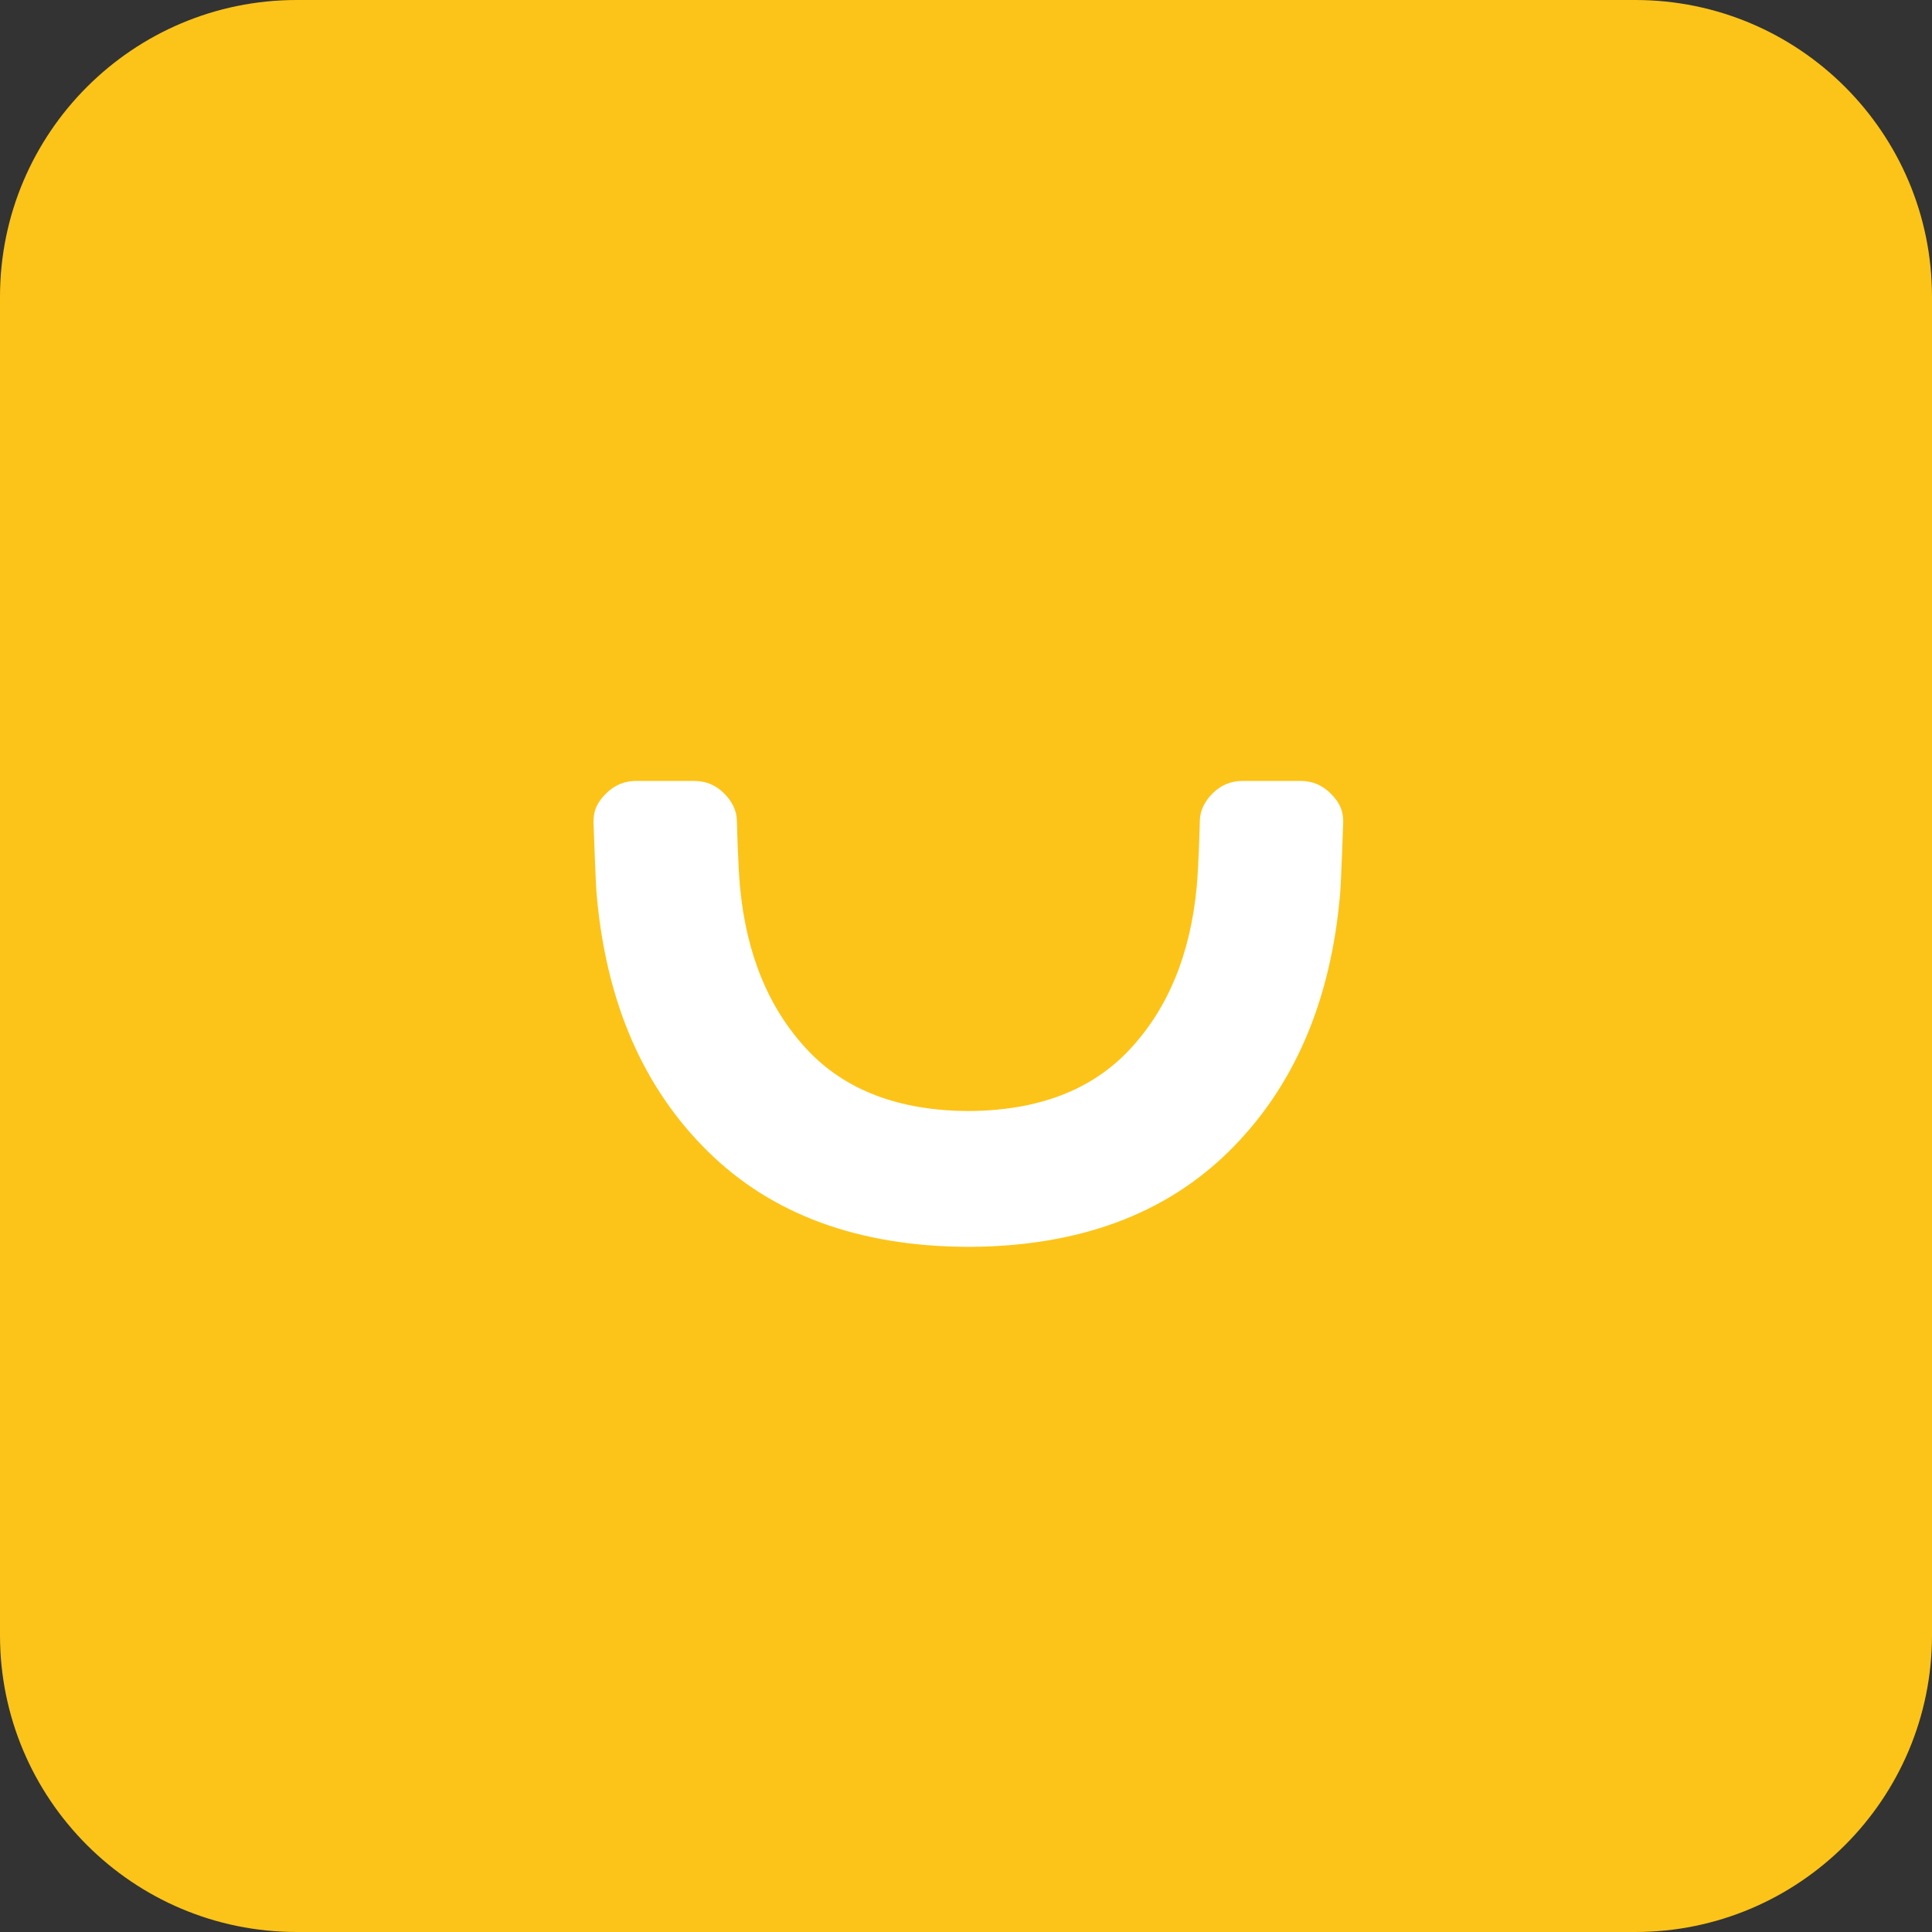
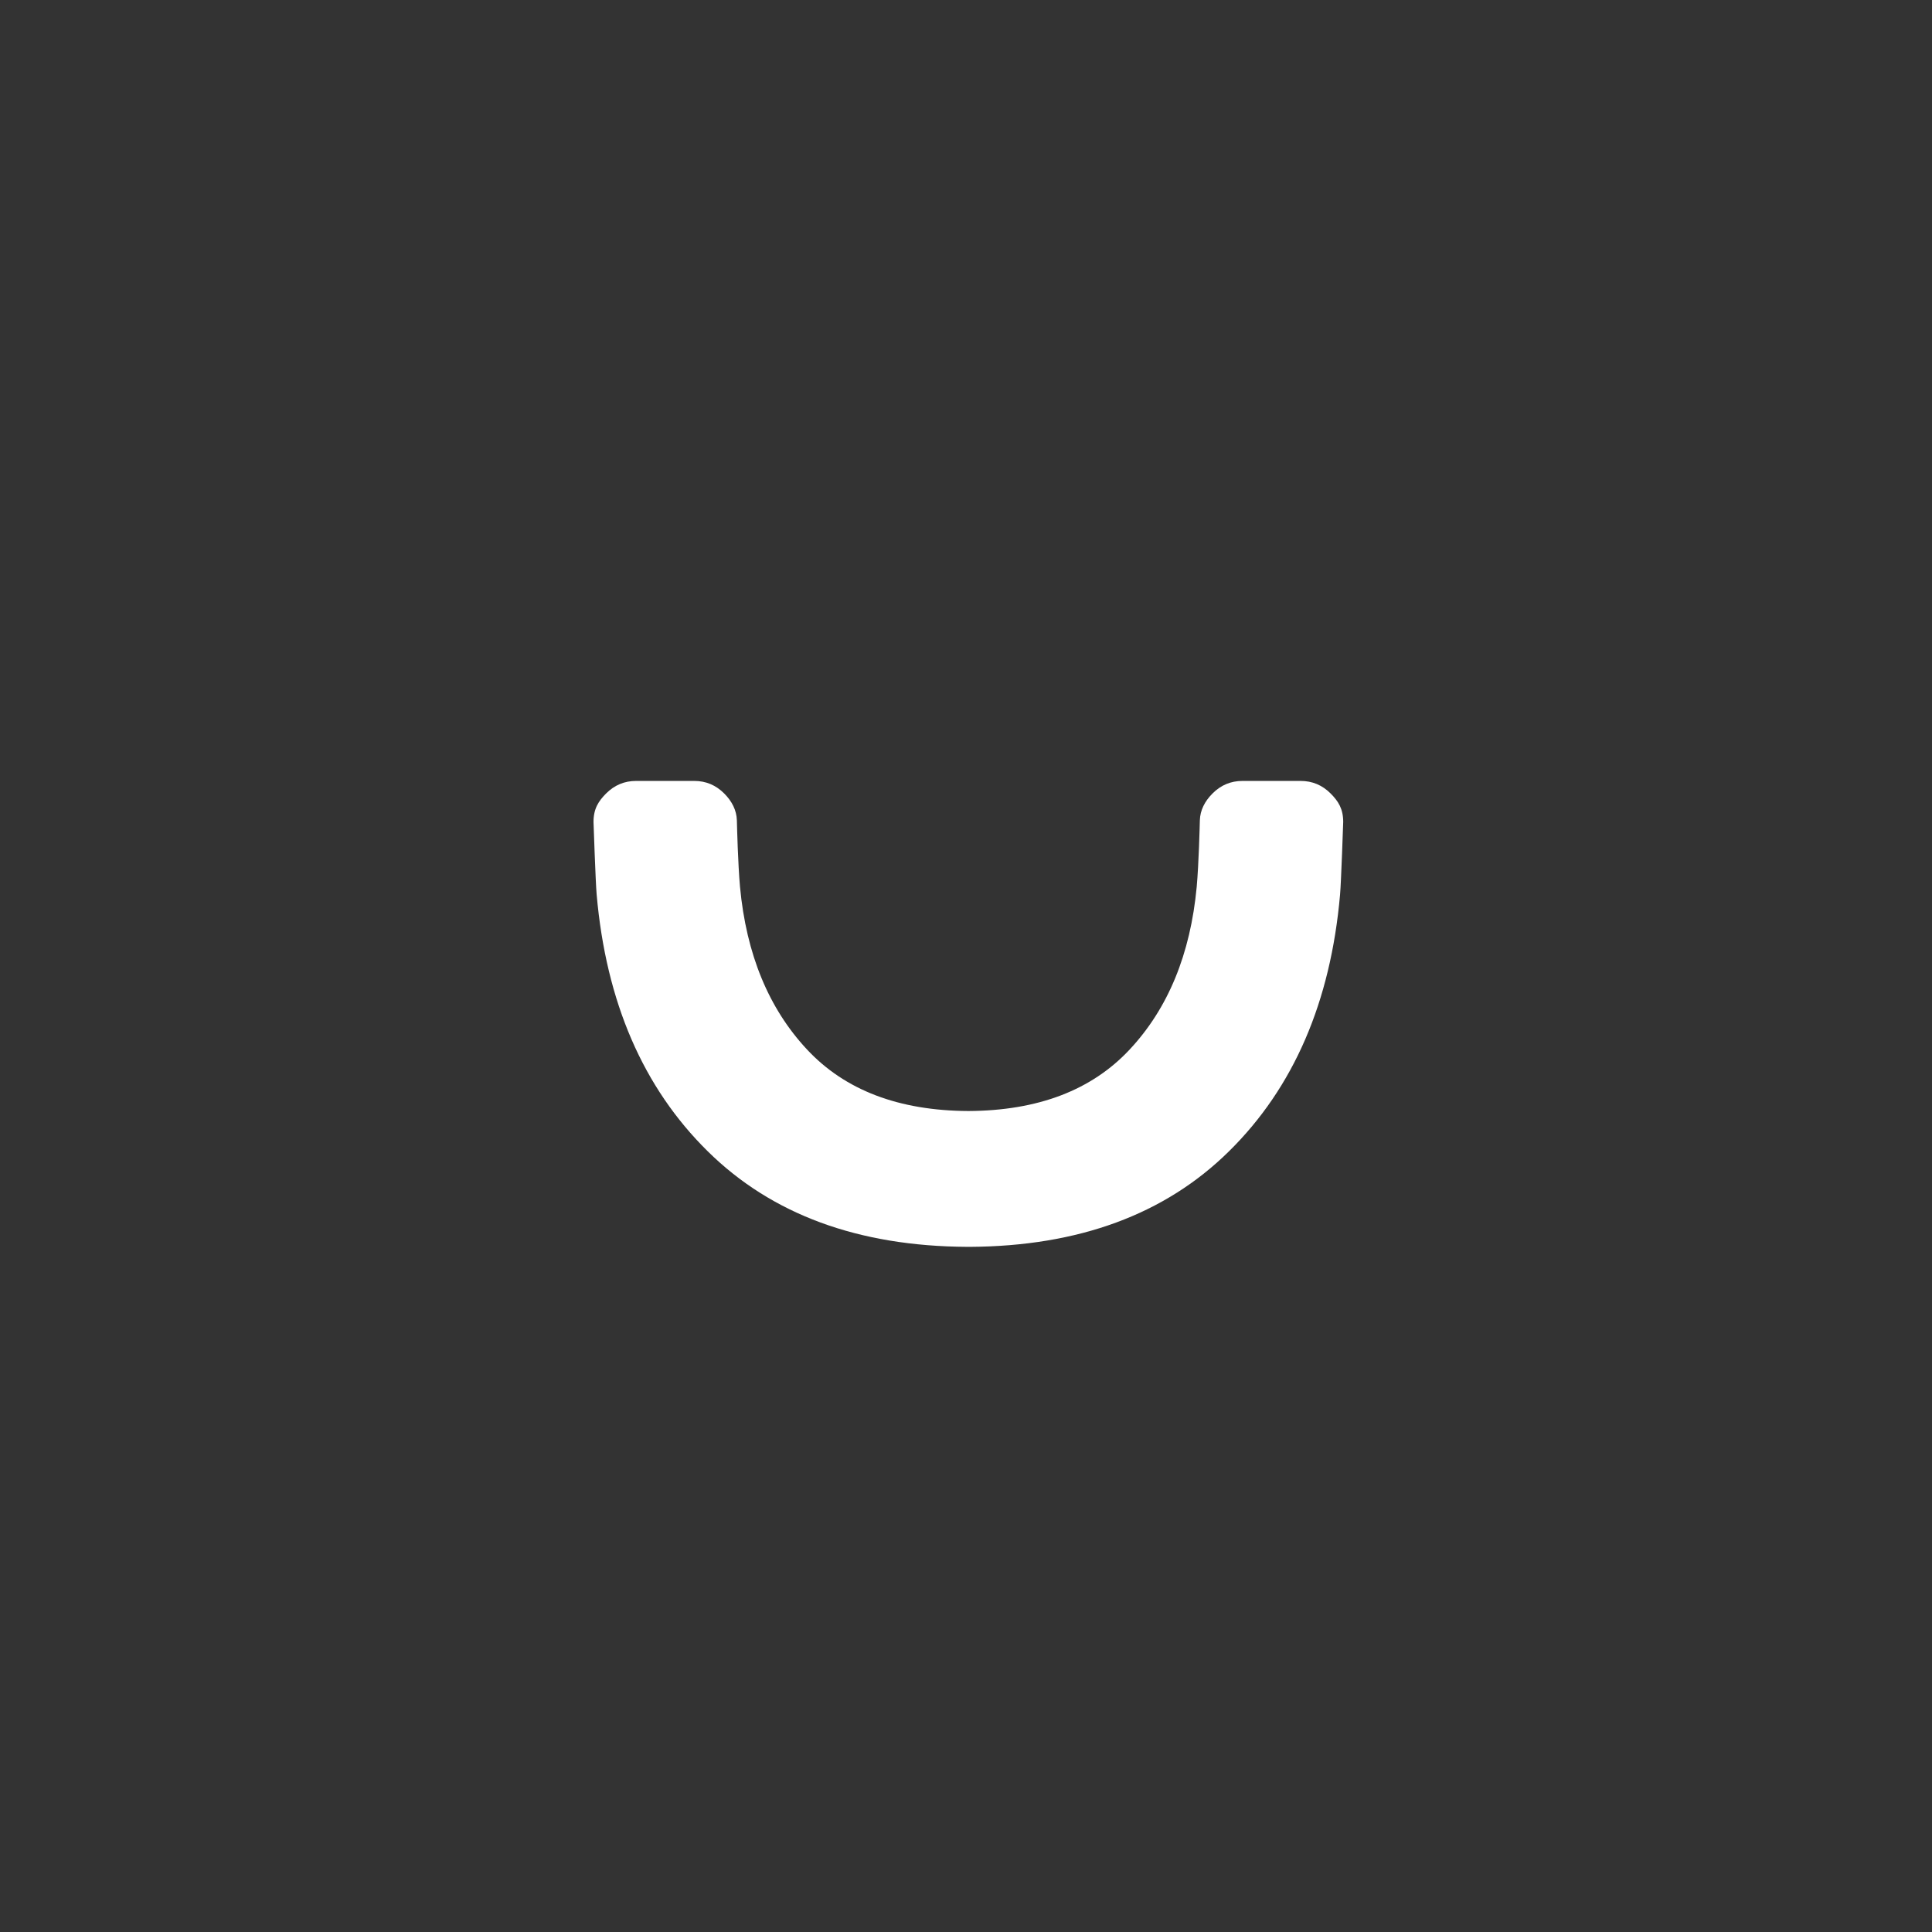
<svg xmlns="http://www.w3.org/2000/svg" width="124" height="124" viewBox="0 0 124 124" version="1.1">
  <rect x="0" y="0" width="124" height="124" fill="#333333" stroke="none" />
  <desc>Created with Sketch.</desc>
  <g id="Page-1" stroke="none" stroke-width="1" fill="none" fill-rule="evenodd">
    <g id="Smile.io_Glyph_whitebg" transform="translate(-2117, -236)">
      <g id="Smile.io_whitebg_yellow" transform="translate(2117, 236)">
-         <path d="M0,19.048 C0,8.529 8.534,0 19.048,0 L104.952,0 C115.471,0 124,8.534 124,19.048 L124,104.952 C124,115.471 115.466,124 104.952,124 L19.048,124 C8.529,124 0,115.466 0,104.952 L0,19.048 Z" id="icon-negative" fill="#FCC419" fill-rule="nonzero" />
        <path d="M83.48,50.122 L79.742,50.122 C78.997,50.122 78.358,50.389 77.82,50.929 C77.332,51.419 77.026,51.997 77.009,52.657 C76.998,53.061 76.941,55.423 76.808,56.915 C76.403,61.241 74.97,64.721 72.51,67.354 C70.07,69.971 66.62,71.285 62.156,71.308 C57.688,71.287 54.234,69.973 51.792,67.354 C49.333,64.72 47.899,61.241 47.495,56.915 C47.362,55.423 47.305,53.06 47.294,52.657 C47.277,51.997 46.971,51.419 46.483,50.929 C45.945,50.389 45.305,50.122 44.561,50.122 L40.823,50.122 C40.079,50.122 39.439,50.389 38.899,50.929 C38.413,51.419 38.093,51.904 38.093,52.755 C38.093,52.755 38.225,56.642 38.295,57.418 C38.901,64.315 41.276,69.805 45.424,73.893 C49.531,77.945 55.079,79.988 62.068,80.025 C62.179,80.026 62.207,80.026 62.235,80.026 C69.224,79.988 74.772,77.945 78.879,73.893 C83.027,69.805 85.402,64.315 86.008,57.418 C86.078,56.642 86.21,52.755 86.21,52.755 C86.21,51.904 85.89,51.419 85.404,50.929 C84.864,50.389 84.224,50.122 83.48,50.122 Z" id="icon-negative-path" fill="#FFF" />
      </g>
    </g>
  </g>
</svg>